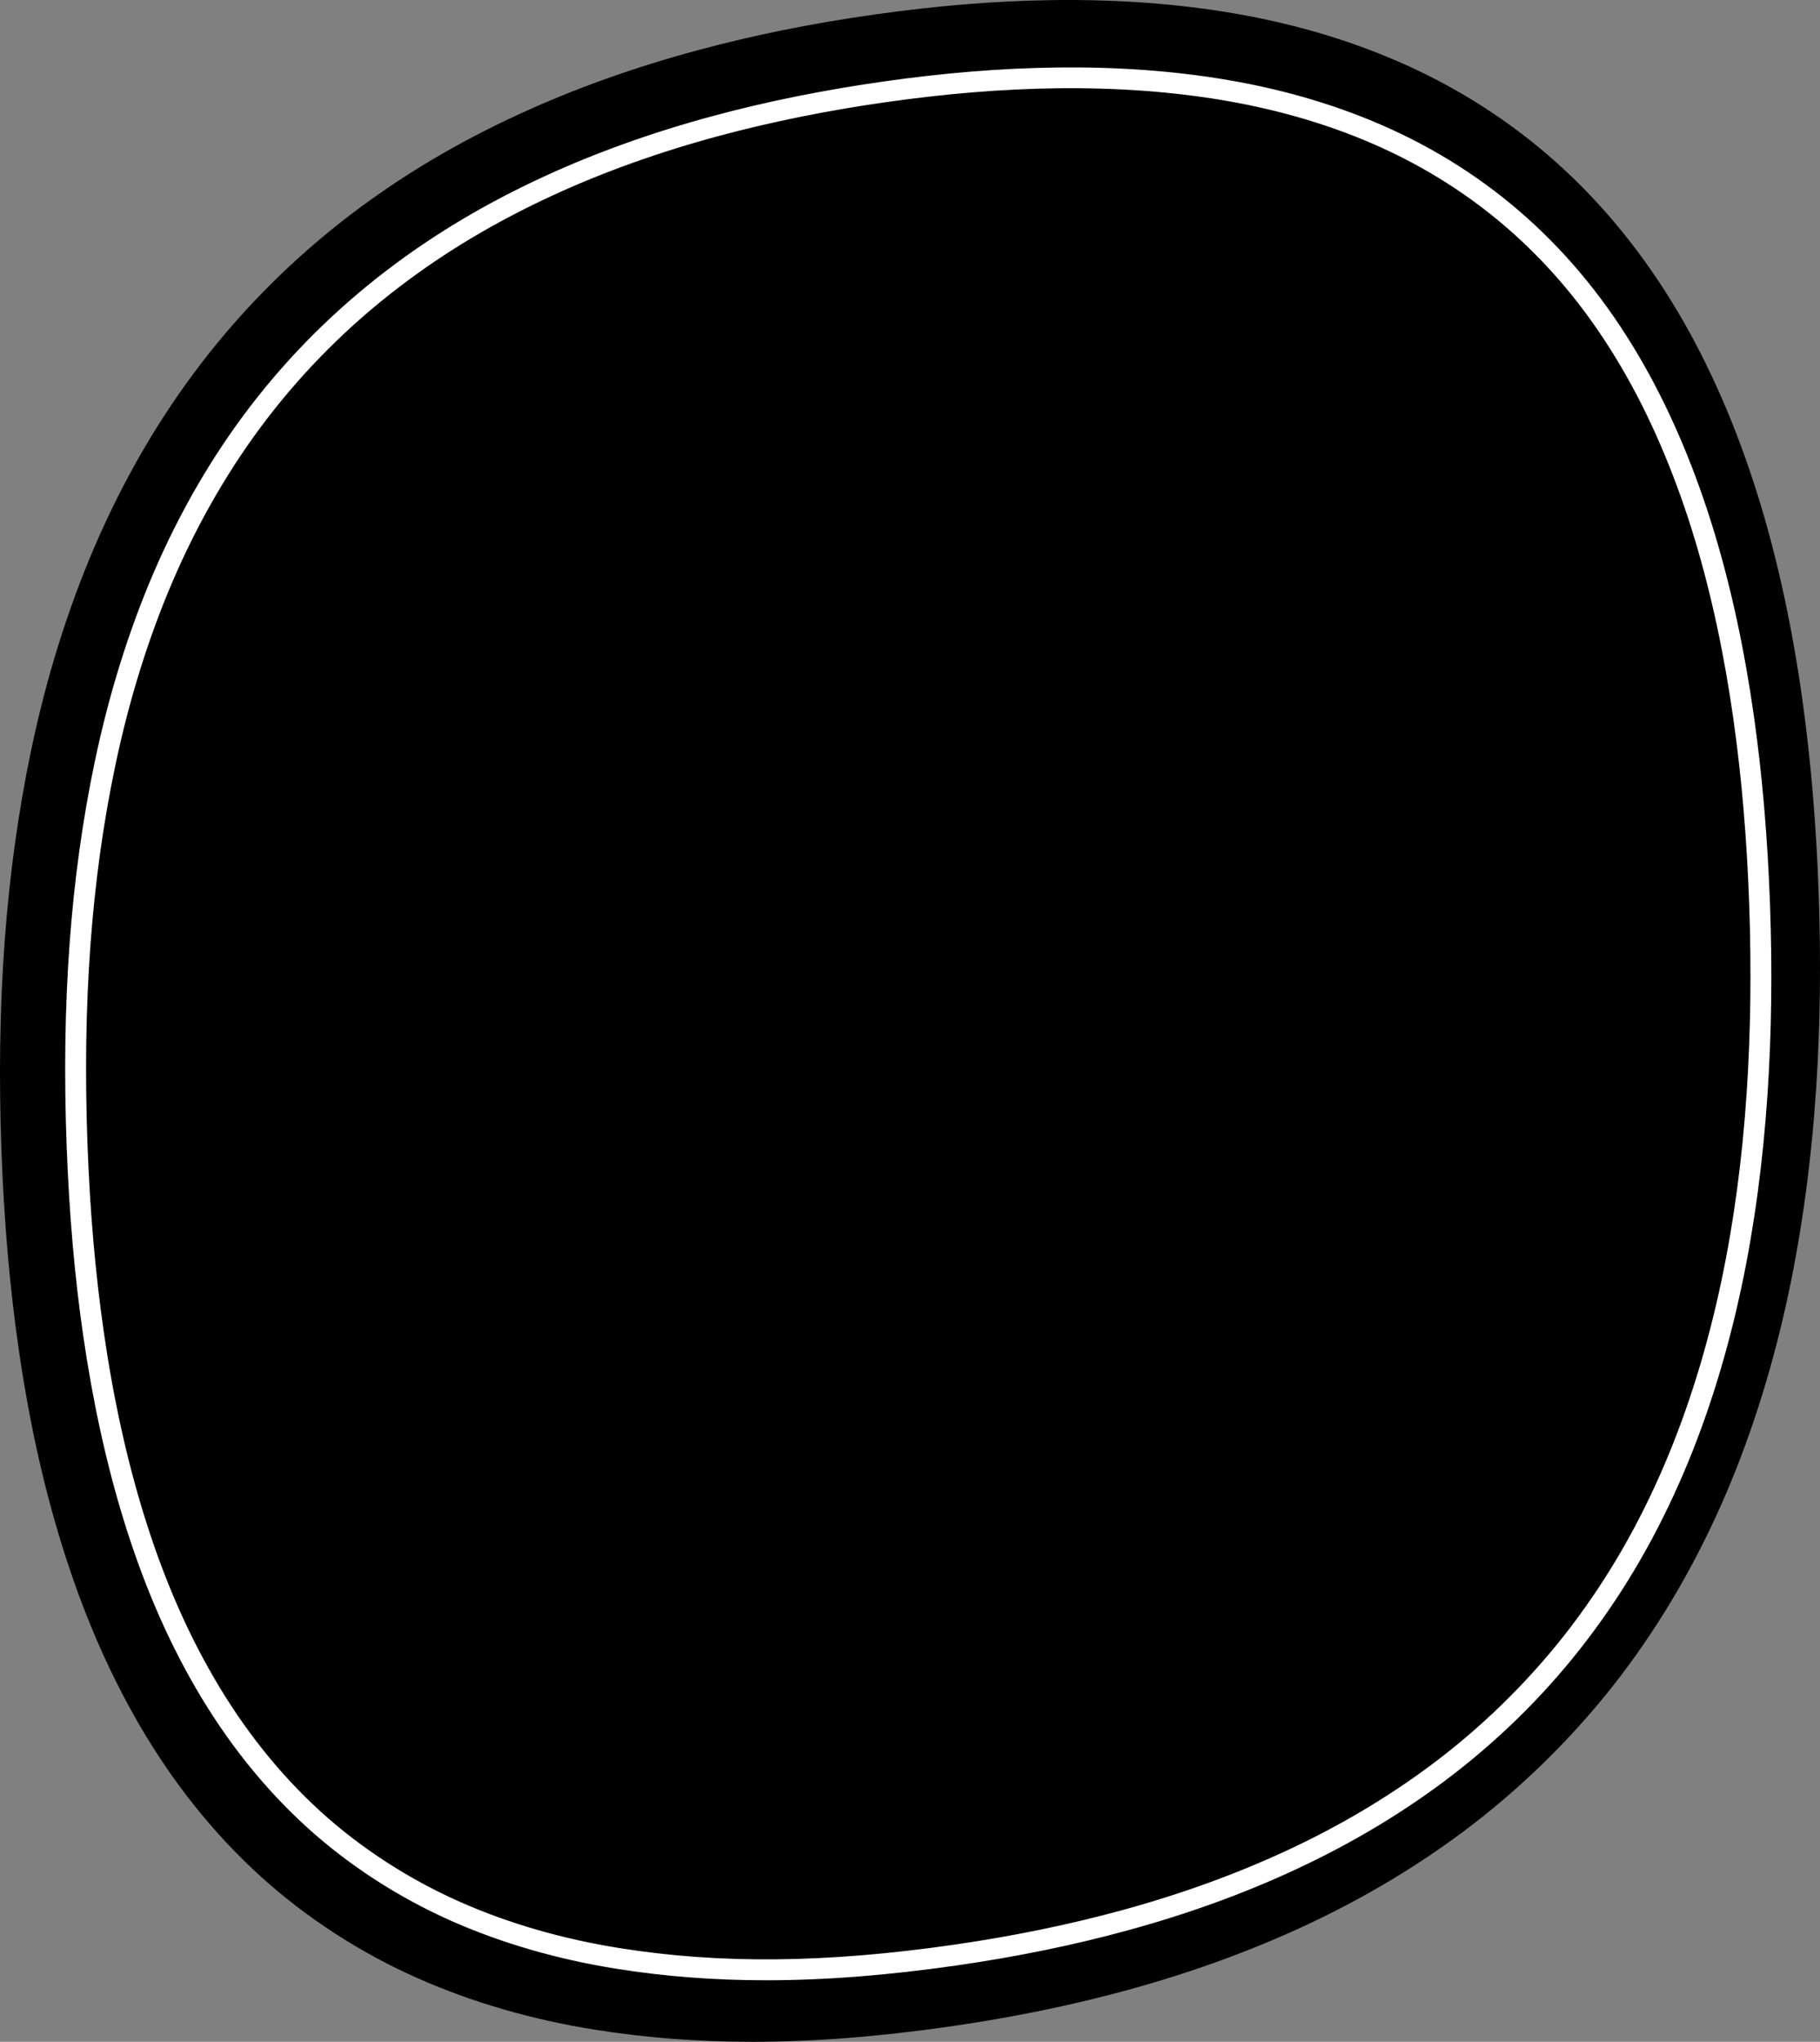
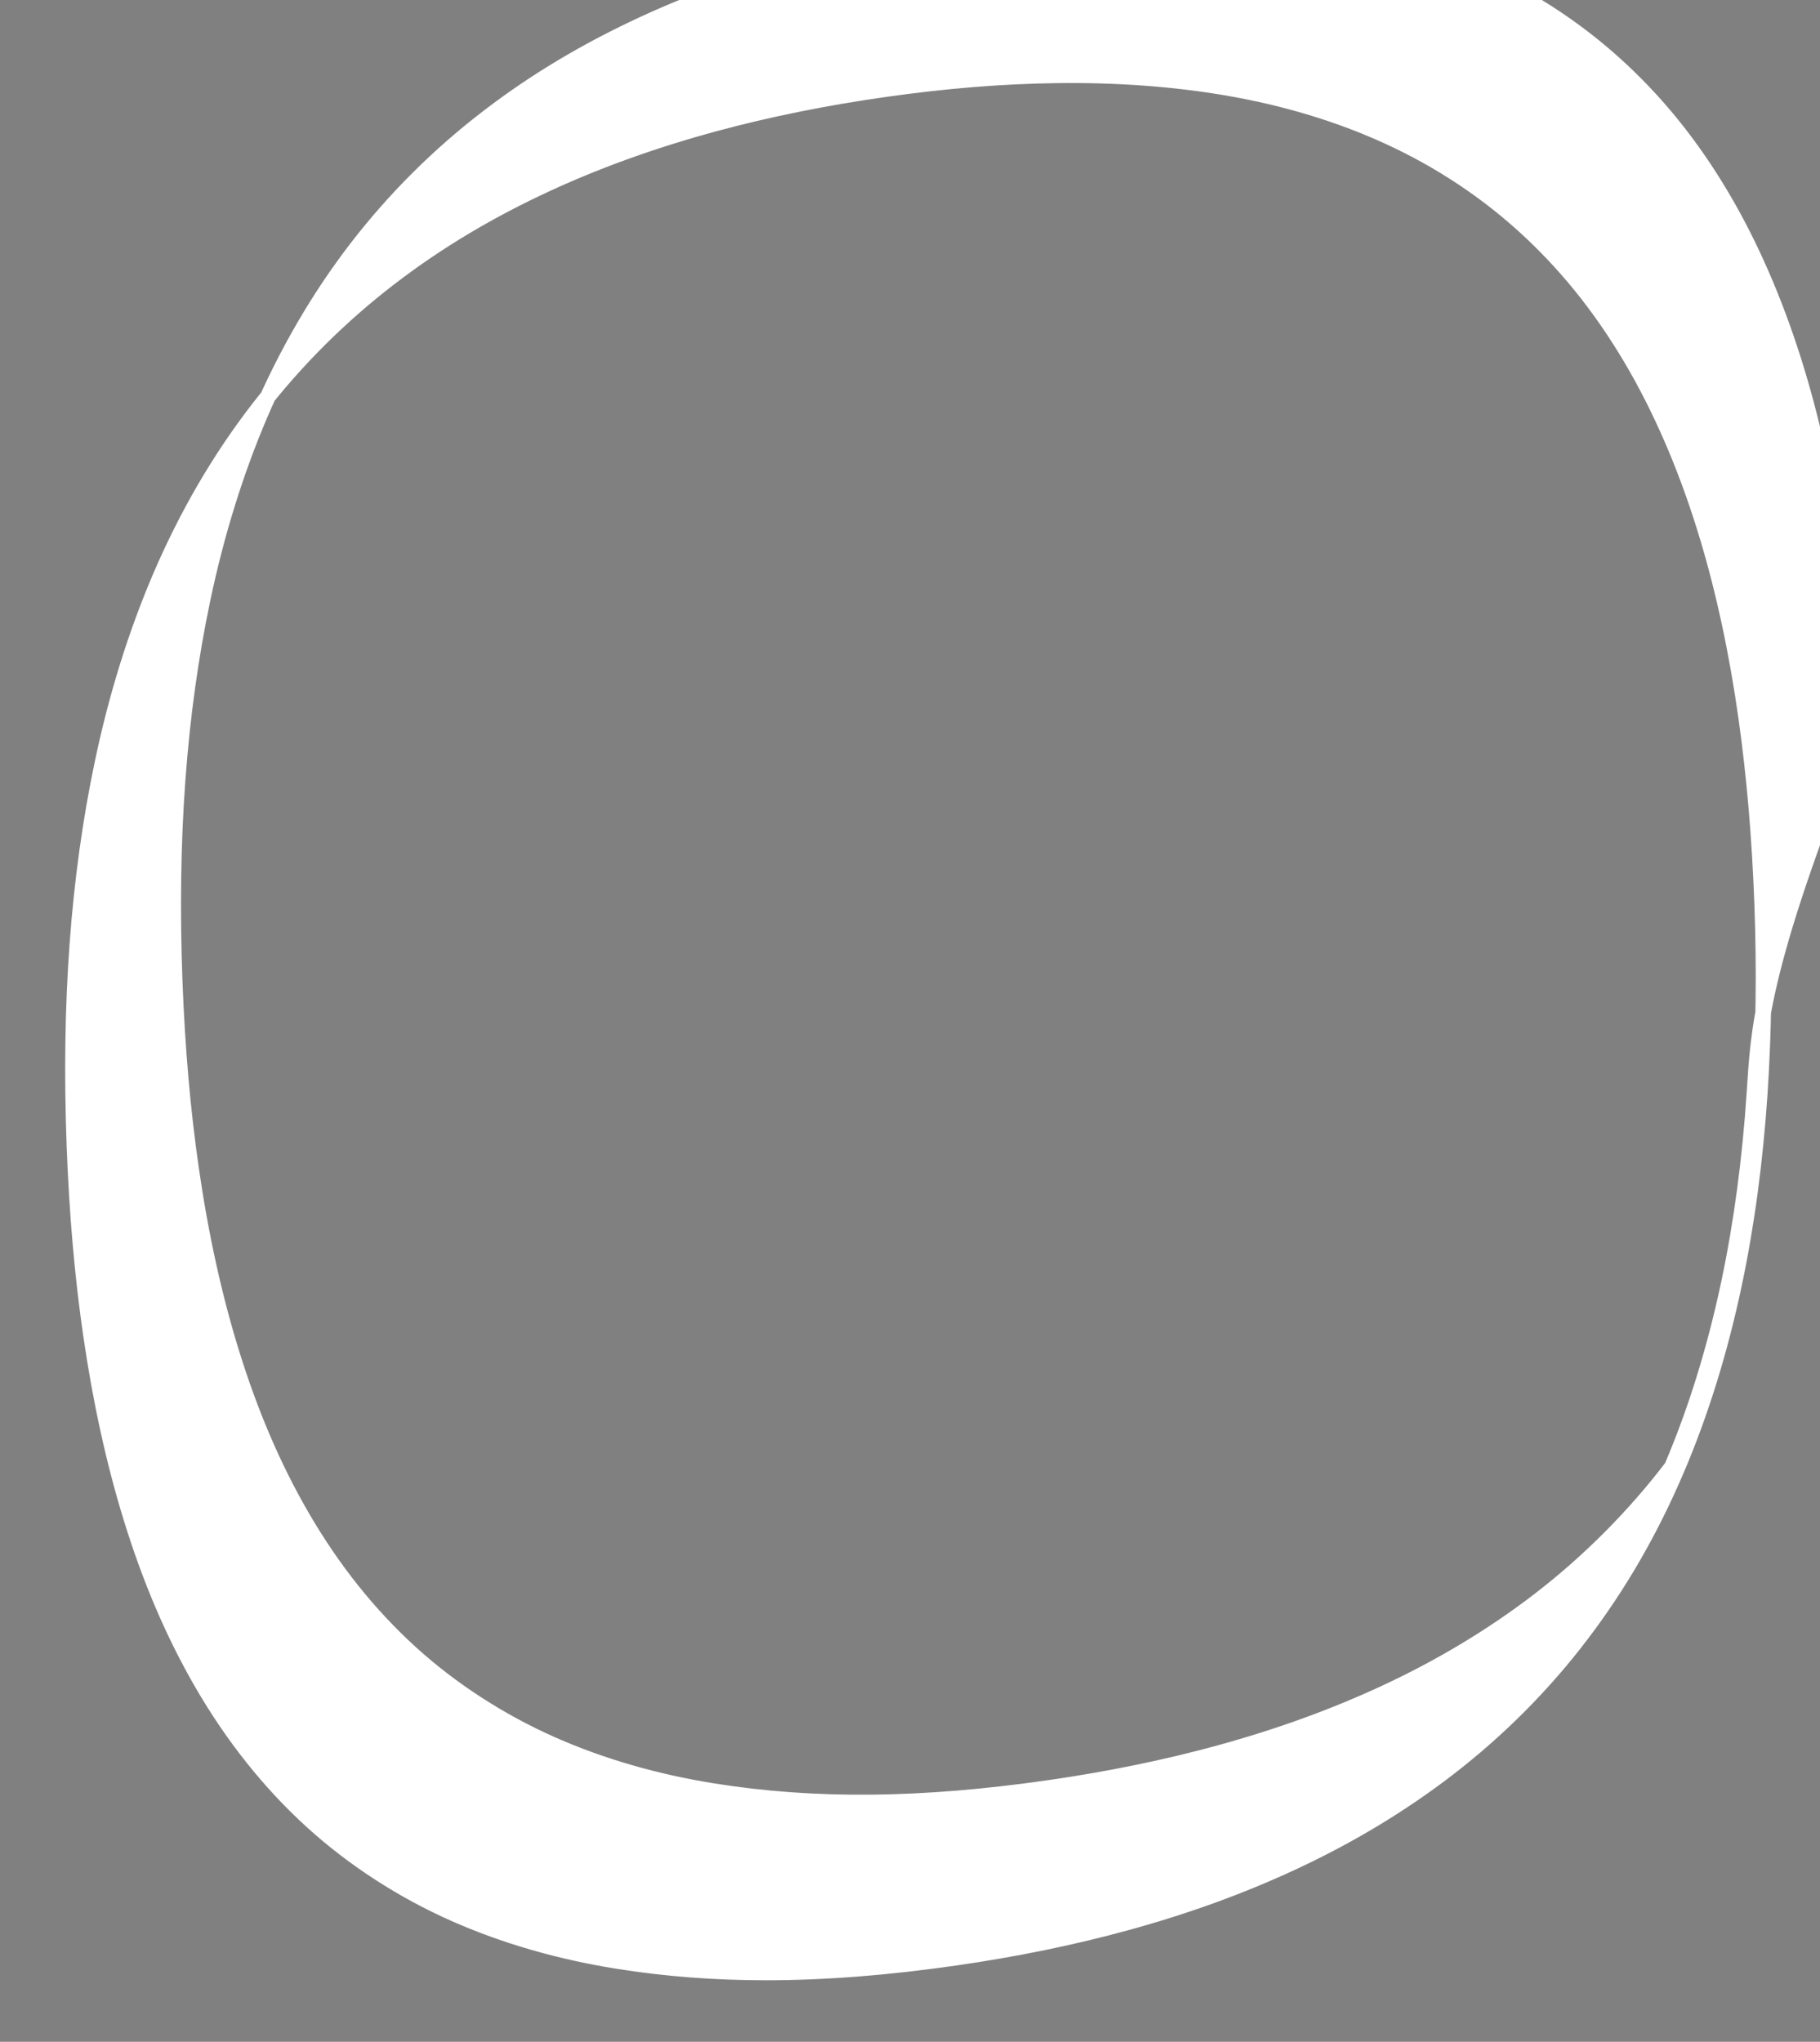
<svg xmlns="http://www.w3.org/2000/svg" version="1.1" id="Visibile__x28_ISO_x29_" x="0px" y="0px" viewBox="0 0 349.5 391.96" style="enable-background:new 0 0 349.5 391.96;" xml:space="preserve">
  <rect x="0" y="0" width="349.5" height="391.96" fill="#808080" stroke="none" />
  <style type="text/css">
	.st0{fill:#FFFFFF;stroke:#FFFFFF;stroke-width:3;stroke-miterlimit:10;}
</style>
-   <path d="M349.24,171.29c-0.48-13.32-1.52-25.54-3.18-37.36c-1.87-13.28-4.55-25.74-7.95-37.02c-3.87-12.83-8.78-24.54-14.61-34.8  c-6.38-11.25-14.07-21.1-22.85-29.3c-8.79-8.21-18.92-14.97-30.09-20.08c-10.25-4.69-21.6-8.12-33.75-10.19  c-10.78-1.84-22.42-2.68-34.62-2.52c-10.93,0.15-22.14,1.05-34.27,2.77c-12.08,1.71-23.22,3.96-34.04,6.88  c-12.16,3.28-23.64,7.39-34.13,12.22C87.69,27.43,77.02,33.8,67.13,41.35C56.46,49.51,46.9,59.01,38.75,69.61  c-8.16,10.59-15.11,22.55-20.68,35.55c-5.12,11.96-9.18,24.99-12.06,38.72c-4.92,23.42-6.79,48.73-5.72,77.36  c0.51,13.56,1.59,25.92,3.31,37.8c1.96,13.52,4.63,25.68,8.16,37.15c3.99,12.95,8.86,24.31,14.88,34.72  c6.48,11.19,14.3,21,23.25,29.15c8.79,8.01,19.3,14.84,30.42,19.74c10.41,4.6,21.81,7.9,33.89,9.83c9.75,1.55,19.71,2.33,30.23,2.33  c11.83,0,24.36-0.98,38.06-2.95c11.95-1.72,23.44-4.08,34.15-7.02c12.18-3.35,23.24-7.36,33.81-12.26  c11.82-5.48,22.77-12.09,32.55-19.64c10.51-8.1,20.27-17.92,28.23-28.38c8.03-10.55,14.87-22.4,20.33-35.22  c5.03-11.8,9.05-24.76,11.96-38.52c2.56-12.12,4.32-25.2,5.23-38.85C349.55,196.96,349.71,184.59,349.24,171.29z" />
-   <path class="st0" d="M335.34,137.8c-1.77-12.55-4.29-24.3-7.49-34.9c-3.58-11.87-8.11-22.67-13.46-32.1  c-5.87-10.33-12.62-18.99-20.64-26.48c-7.92-7.4-17.07-13.5-27.19-18.13c-9.4-4.3-19.86-7.46-31.12-9.37  c-10.11-1.72-21.08-2.52-32.64-2.36c-10.45,0.14-21.2,1.01-32.84,2.66c-11.44,1.62-22.42,3.83-32.63,6.59  c-11.5,3.1-22.32,6.97-32.17,11.51c-11.16,5.14-20.99,11-30.07,17.94c-9.67,7.39-18.3,15.97-25.65,25.52  C42.11,88.19,35.82,99,30.78,110.77c-4.69,10.96-8.43,22.97-11.1,35.7c-4.65,22.1-6.41,46.16-5.38,73.54  c0.49,13.01,1.52,24.86,3.17,36.22c1.83,12.61,4.41,24.38,7.68,35.01c3.69,11.99,8.17,22.45,13.7,31.99  c5.87,10.13,12.93,18.99,20.99,26.34c7.92,7.22,17.43,13.39,27.5,17.84c9.55,4.22,20.07,7.26,31.28,9.05  c9.16,1.46,18.54,2.19,28.48,2.19c11.3,0,23.3-0.95,36.46-2.84c11.47-1.65,22.48-3.91,32.72-6.72c11.51-3.16,21.93-6.94,31.86-11.55  c10.94-5.08,21.03-11.16,30-18.08c9.65-7.44,18.23-16.07,25.5-25.63c7.34-9.65,13.34-20.06,18.36-31.83  c4.62-10.83,8.32-22.78,11.01-35.52c2.41-11.39,4.06-23.71,4.92-36.63c0.77-11.62,0.93-23.48,0.47-36.24  C337.93,160.81,336.93,149.09,335.34,137.8z M336.92,209.78c-0.85,12.87-2.5,25.15-4.9,36.49c-2.68,12.68-6.36,24.57-10.95,35.34  c-4.98,11.69-10.95,22.03-18.23,31.61c-7.12,9.36-15.87,18.16-25.32,25.44c-8.91,6.87-18.94,12.92-29.81,17.96  c-9.88,4.58-20.25,8.34-31.71,11.49c-10.2,2.8-21.16,5.05-32.59,6.7c-24.65,3.55-45.19,3.75-64.64,0.65  c-11.12-1.77-21.56-4.79-31.03-8.98c-9.97-4.41-19.39-10.51-27.23-17.66c-7.98-7.27-14.98-16.06-20.79-26.1  c-5.49-9.47-9.94-19.87-13.61-31.79c-3.25-10.57-5.83-22.3-7.64-34.86c-1.64-11.33-2.67-23.14-3.16-36.11  c-1.02-27.3,0.73-51.27,5.36-73.29c2.66-12.67,6.38-24.61,11.04-35.51c5.01-11.69,11.25-22.43,18.54-31.9  c7.29-9.47,15.86-18,25.47-25.33c9.01-6.89,18.79-12.71,29.88-17.82c9.8-4.51,20.57-8.37,32.02-11.45  c10.17-2.74,21.11-4.95,32.51-6.56c11.6-1.64,22.3-2.51,32.72-2.65c11.48-0.15,22.41,0.64,32.46,2.35  c11.17,1.9,21.55,5.03,30.87,9.3c10.02,4.59,19.08,10.63,26.92,17.96c7.95,7.42,14.63,16.01,20.45,26.25  c5.31,9.36,9.81,20.09,13.37,31.89c3.18,10.56,5.69,22.25,7.45,34.75c1.59,11.26,2.58,22.94,3.04,35.7  C337.84,186.37,337.69,198.19,336.92,209.78z" />
+   <path class="st0" d="M335.34,137.8c-1.77-12.55-4.29-24.3-7.49-34.9c-3.58-11.87-8.11-22.67-13.46-32.1  c-5.87-10.33-12.62-18.99-20.64-26.48c-7.92-7.4-17.07-13.5-27.19-18.13c-9.4-4.3-19.86-7.46-31.12-9.37  c-10.11-1.72-21.08-2.52-32.64-2.36c-10.45,0.14-21.2,1.01-32.84,2.66c-11.44,1.62-22.42,3.83-32.63,6.59  c-11.5,3.1-22.32,6.97-32.17,11.51c-11.16,5.14-20.99,11-30.07,17.94c-9.67,7.39-18.3,15.97-25.65,25.52  C42.11,88.19,35.82,99,30.78,110.77c-4.69,10.96-8.43,22.97-11.1,35.7c-4.65,22.1-6.41,46.16-5.38,73.54  c0.49,13.01,1.52,24.86,3.17,36.22c1.83,12.61,4.41,24.38,7.68,35.01c3.69,11.99,8.17,22.45,13.7,31.99  c5.87,10.13,12.93,18.99,20.99,26.34c7.92,7.22,17.43,13.39,27.5,17.84c9.55,4.22,20.07,7.26,31.28,9.05  c9.16,1.46,18.54,2.19,28.48,2.19c11.3,0,23.3-0.95,36.46-2.84c11.47-1.65,22.48-3.91,32.72-6.72c11.51-3.16,21.93-6.94,31.86-11.55  c10.94-5.08,21.03-11.16,30-18.08c9.65-7.44,18.23-16.07,25.5-25.63c7.34-9.65,13.34-20.06,18.36-31.83  c4.62-10.83,8.32-22.78,11.01-35.52c2.41-11.39,4.06-23.71,4.92-36.63c0.77-11.62,0.93-23.48,0.47-36.24  C337.93,160.81,336.93,149.09,335.34,137.8z M336.92,209.78c-0.85,12.87-2.5,25.15-4.9,36.49c-2.68,12.68-6.36,24.57-10.95,35.34  c-7.12,9.36-15.87,18.16-25.32,25.44c-8.91,6.87-18.94,12.92-29.81,17.96  c-9.88,4.58-20.25,8.34-31.71,11.49c-10.2,2.8-21.16,5.05-32.59,6.7c-24.65,3.55-45.19,3.75-64.64,0.65  c-11.12-1.77-21.56-4.79-31.03-8.98c-9.97-4.41-19.39-10.51-27.23-17.66c-7.98-7.27-14.98-16.06-20.79-26.1  c-5.49-9.47-9.94-19.87-13.61-31.79c-3.25-10.57-5.83-22.3-7.64-34.86c-1.64-11.33-2.67-23.14-3.16-36.11  c-1.02-27.3,0.73-51.27,5.36-73.29c2.66-12.67,6.38-24.61,11.04-35.51c5.01-11.69,11.25-22.43,18.54-31.9  c7.29-9.47,15.86-18,25.47-25.33c9.01-6.89,18.79-12.71,29.88-17.82c9.8-4.51,20.57-8.37,32.02-11.45  c10.17-2.74,21.11-4.95,32.51-6.56c11.6-1.64,22.3-2.51,32.72-2.65c11.48-0.15,22.41,0.64,32.46,2.35  c11.17,1.9,21.55,5.03,30.87,9.3c10.02,4.59,19.08,10.63,26.92,17.96c7.95,7.42,14.63,16.01,20.45,26.25  c5.31,9.36,9.81,20.09,13.37,31.89c3.18,10.56,5.69,22.25,7.45,34.75c1.59,11.26,2.58,22.94,3.04,35.7  C337.84,186.37,337.69,198.19,336.92,209.78z" />
</svg>